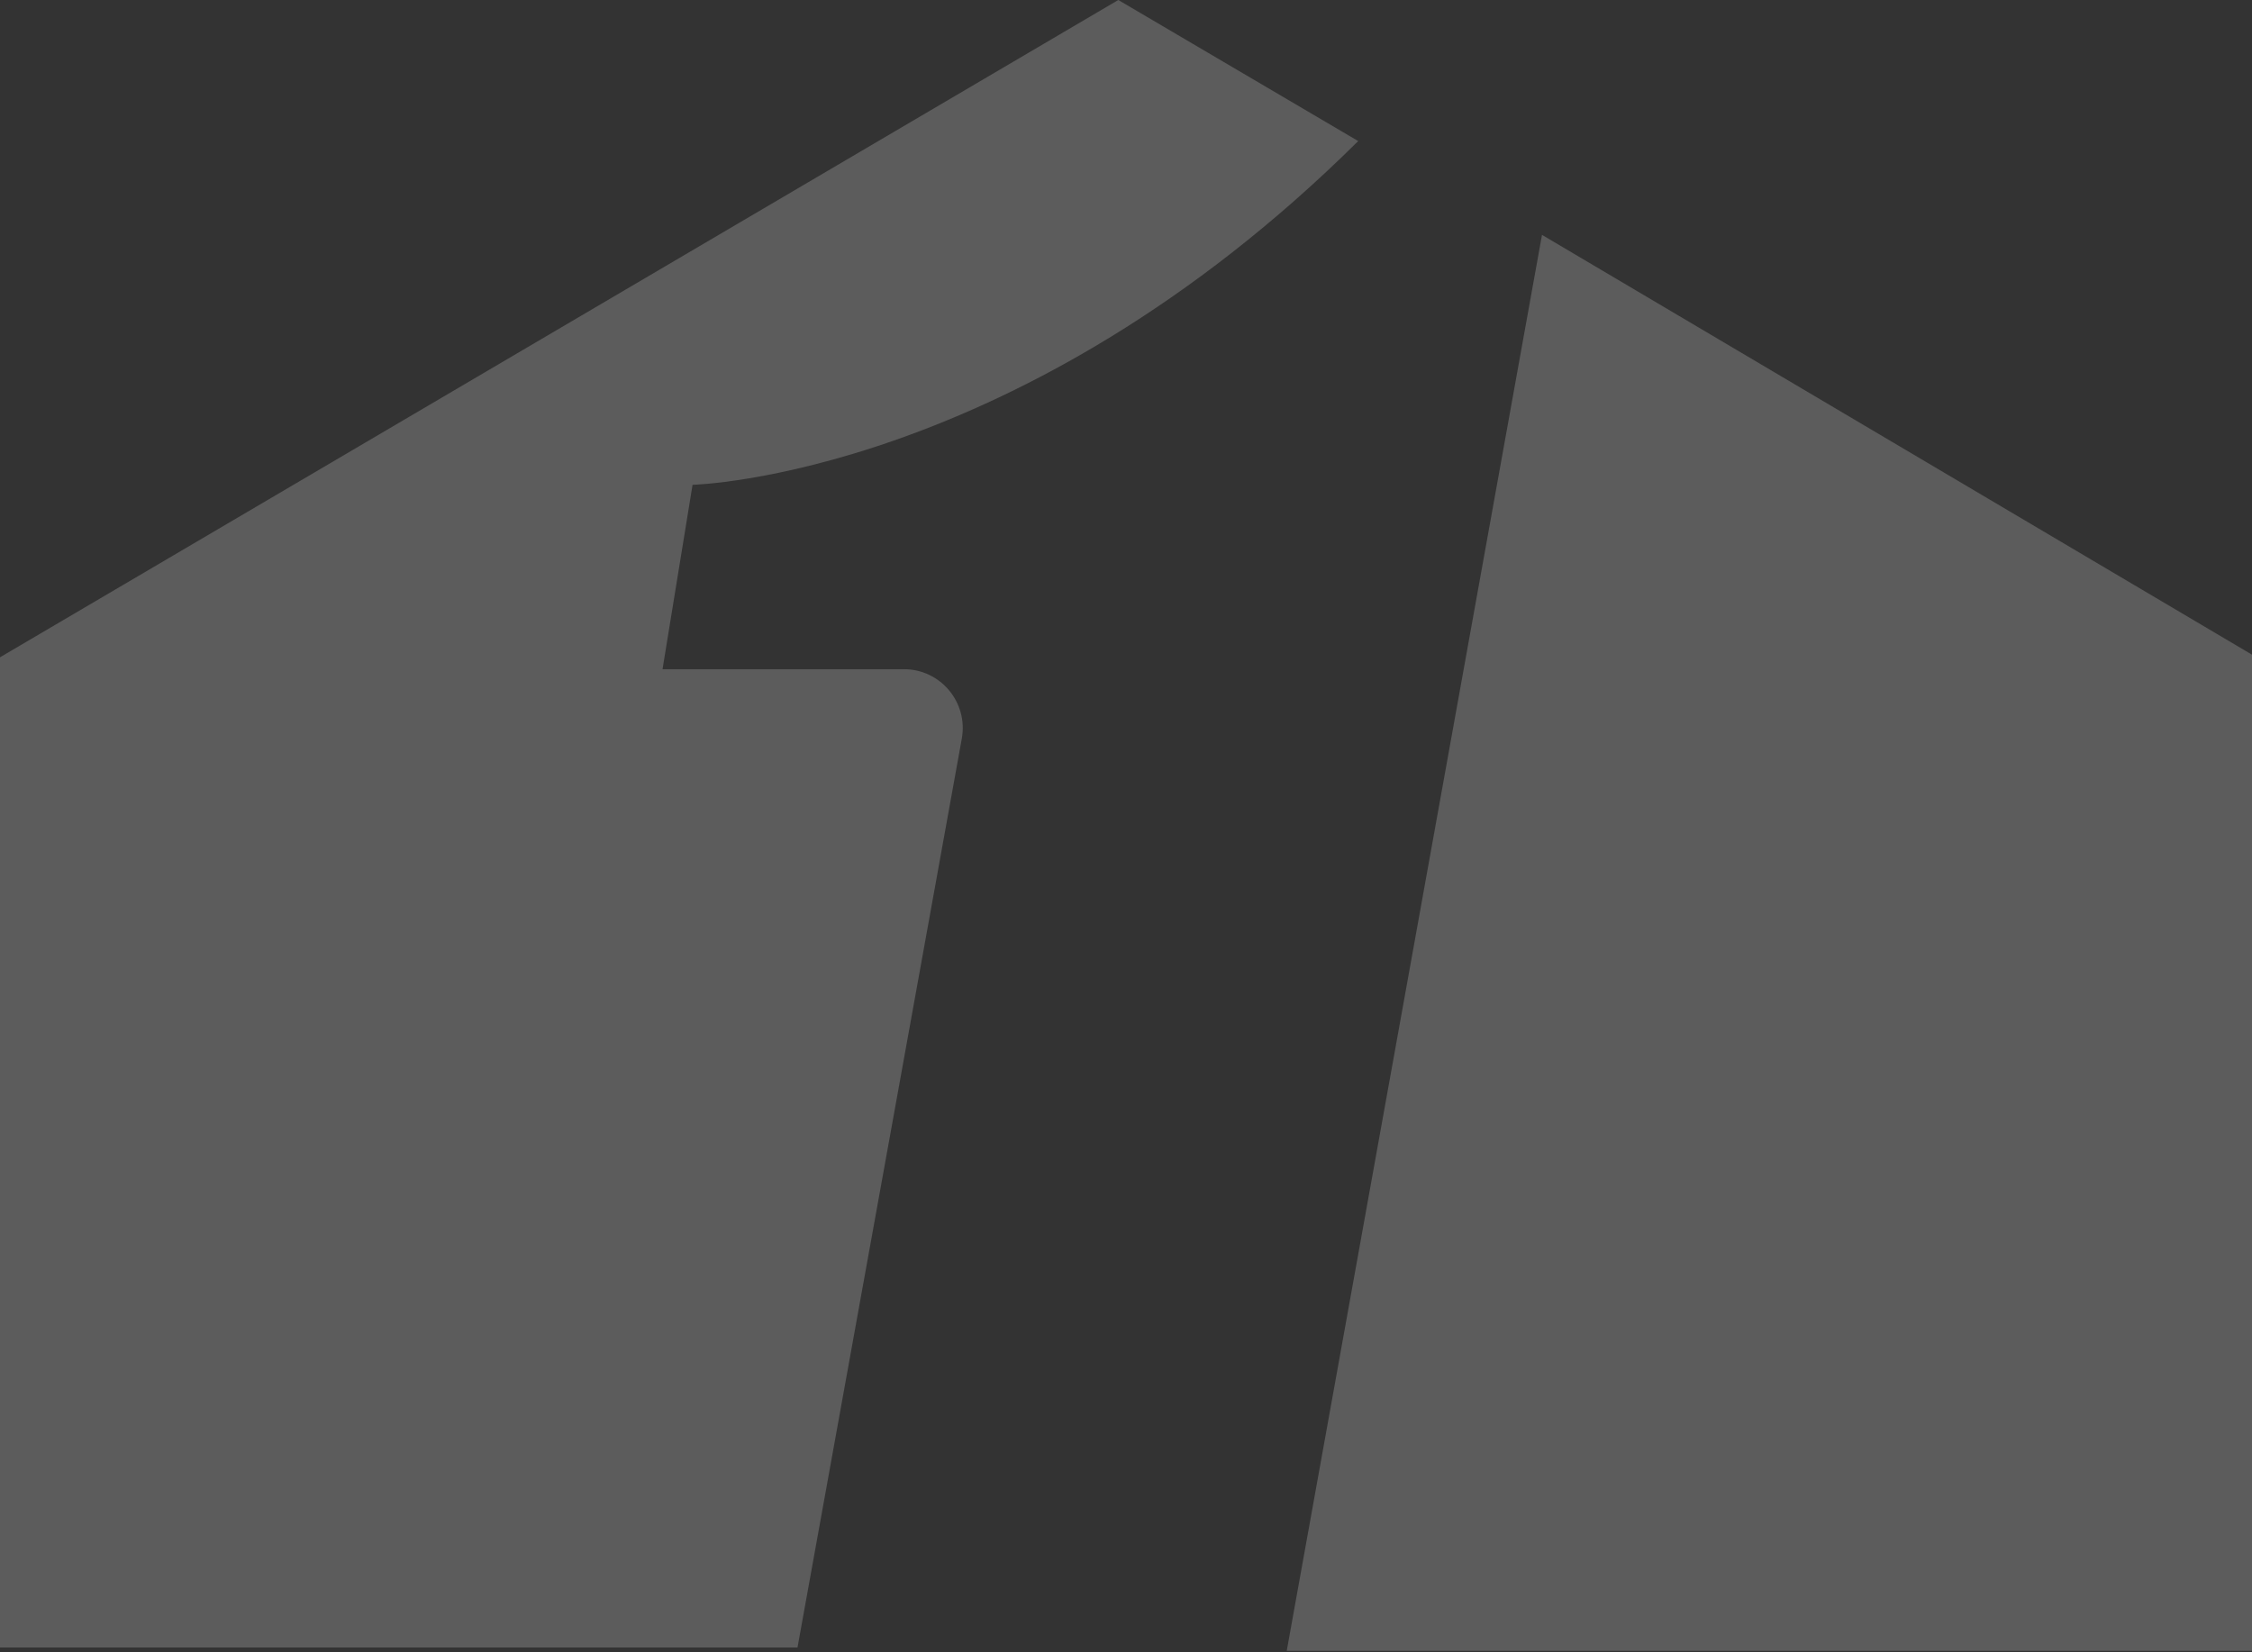
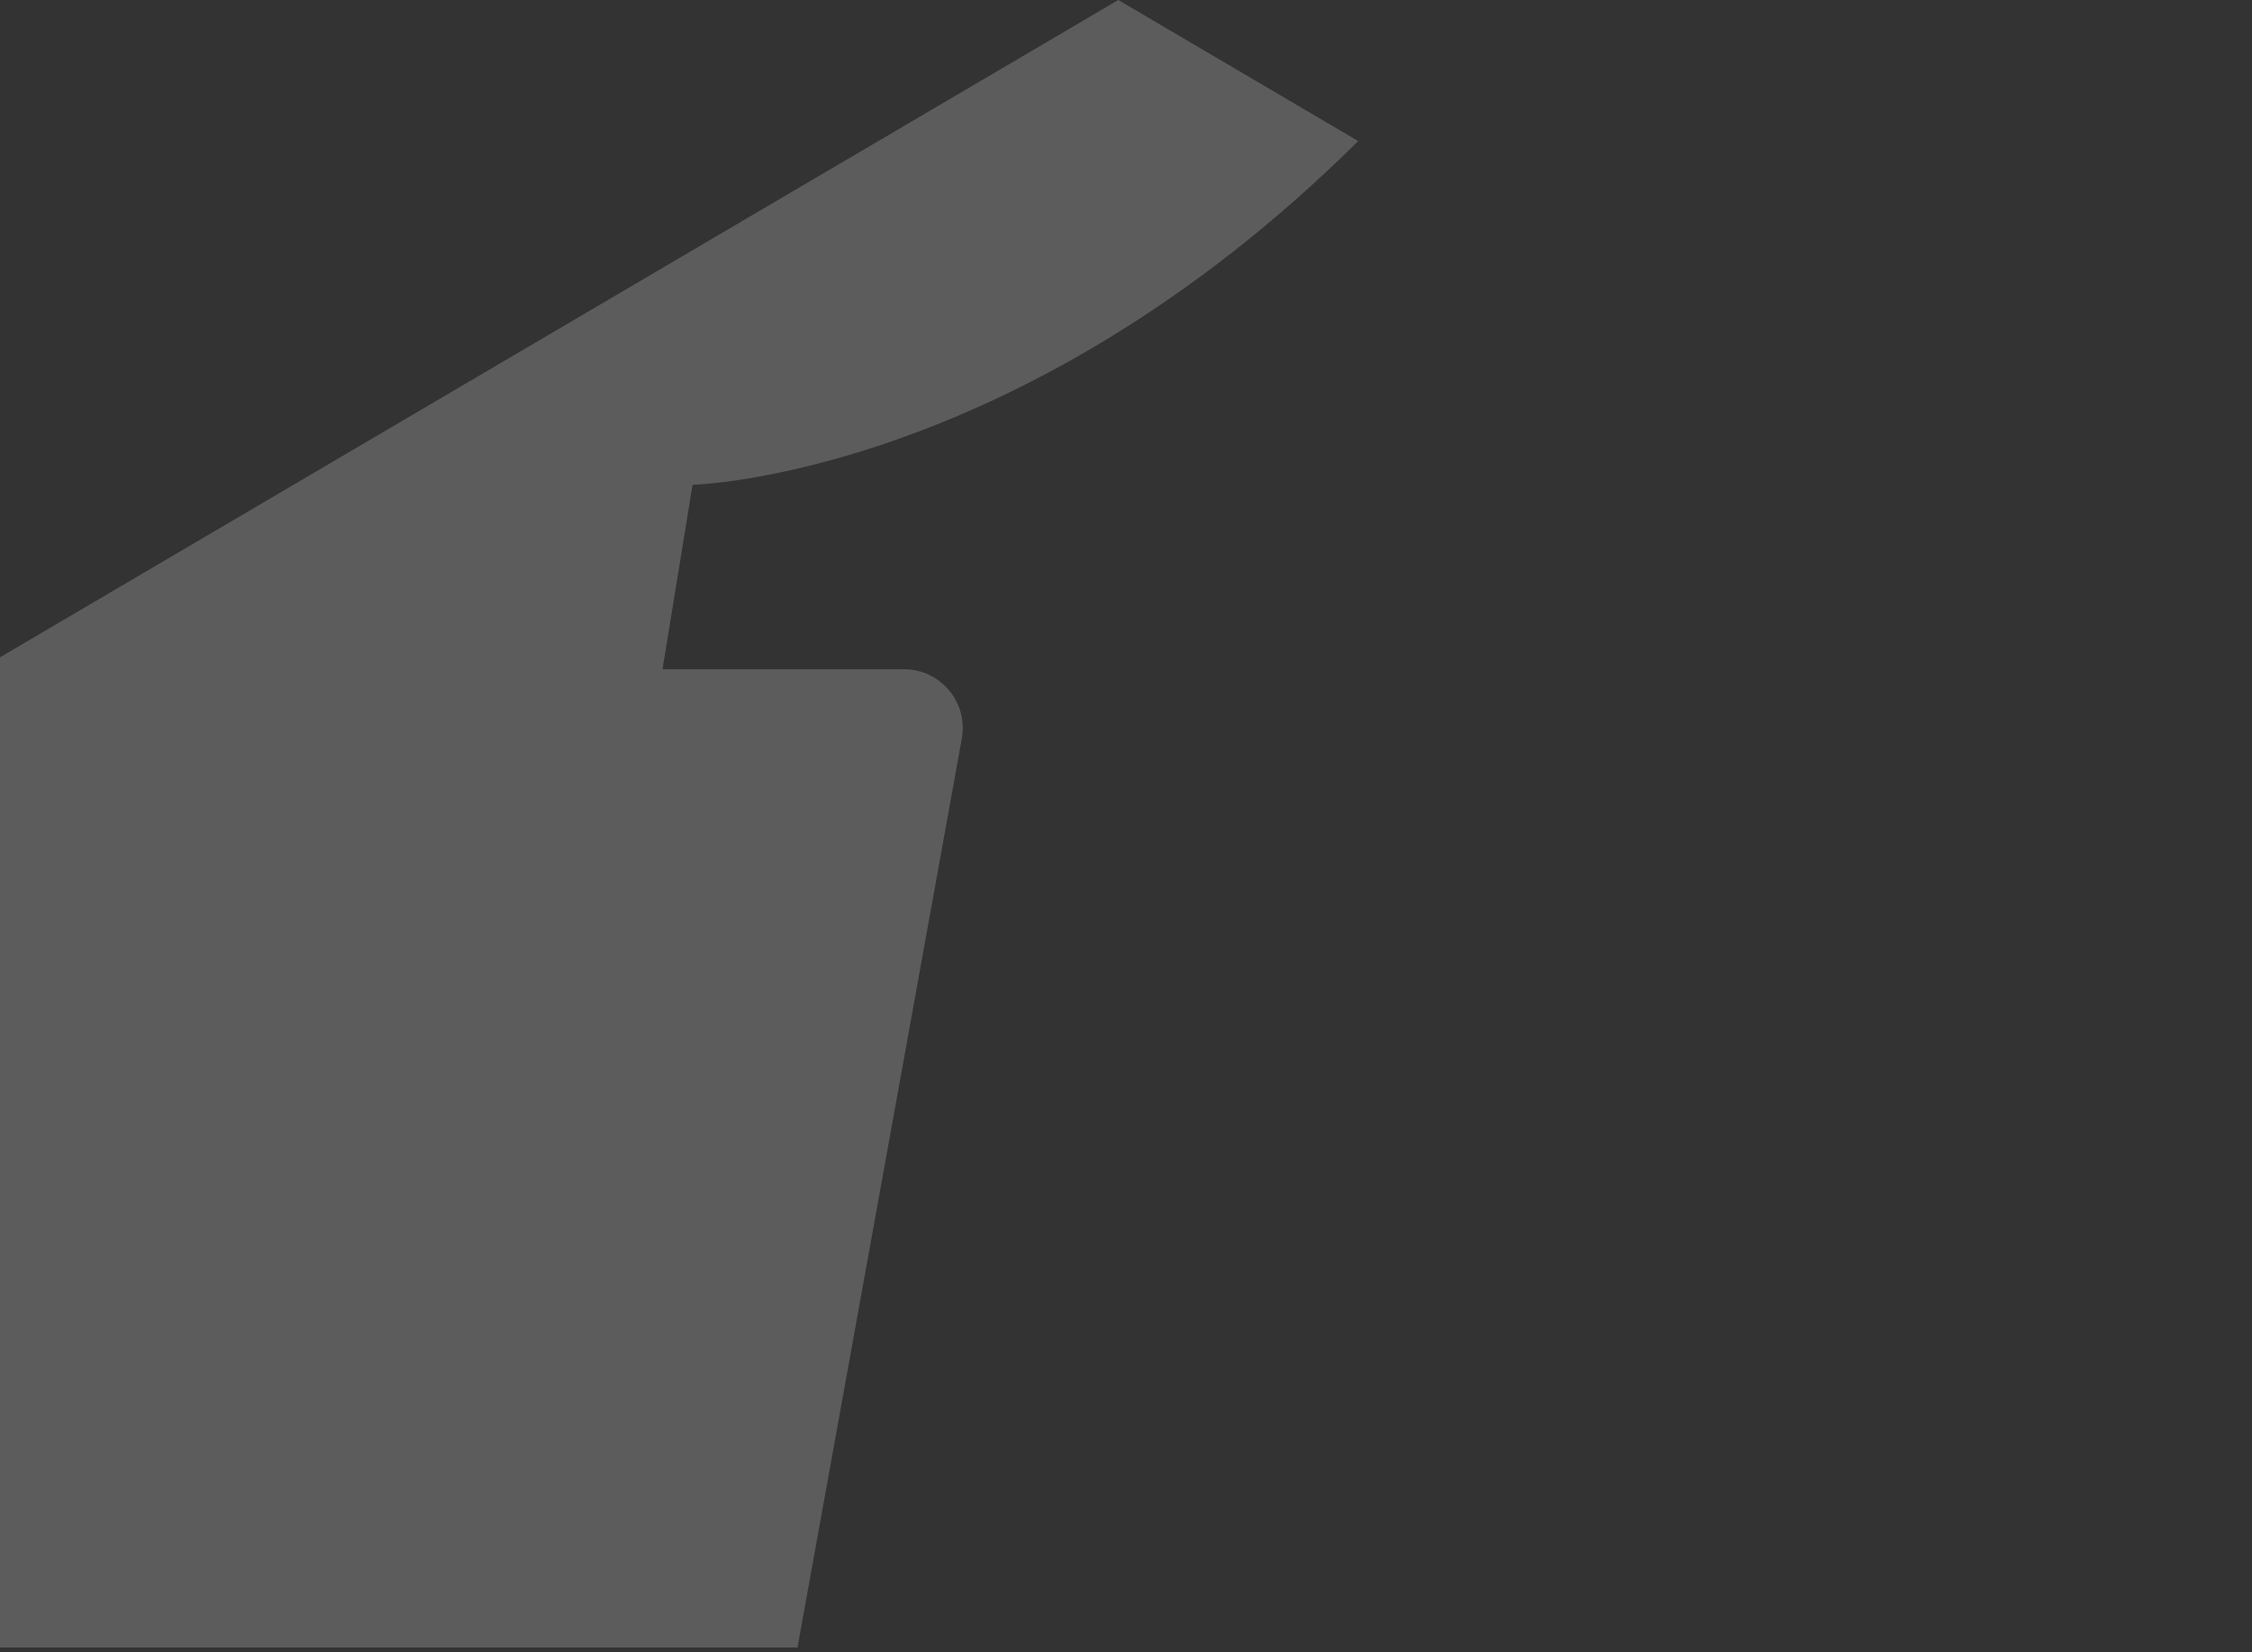
<svg xmlns="http://www.w3.org/2000/svg" width="646" height="474" viewBox="0 0 646 474" fill="none">
  <rect x="0" y="0" width="646" height="474" fill="#333333" stroke="none" />
  <g opacity="0.2">
-     <path d="M442.331 67.376L647.398 188.634V473.587H369.104L442.331 67.376Z" fill="white" />
-     <path d="M389.611 40.468L320.79 0L0 188.555V472.61H228.77L275.905 211.857C277.767 201.488 269.814 191.972 259.301 191.972H190.053L198.665 139.076C198.665 139.076 292.392 136.901 389.611 40.468Z" fill="white" />
+     <path d="M389.611 40.468L320.79 0L0 188.555V472.61H228.77L275.905 211.857C277.767 201.488 269.814 191.972 259.301 191.972H190.053L198.665 139.076C198.665 139.076 292.392 136.901 389.611 40.468" fill="white" />
  </g>
</svg>